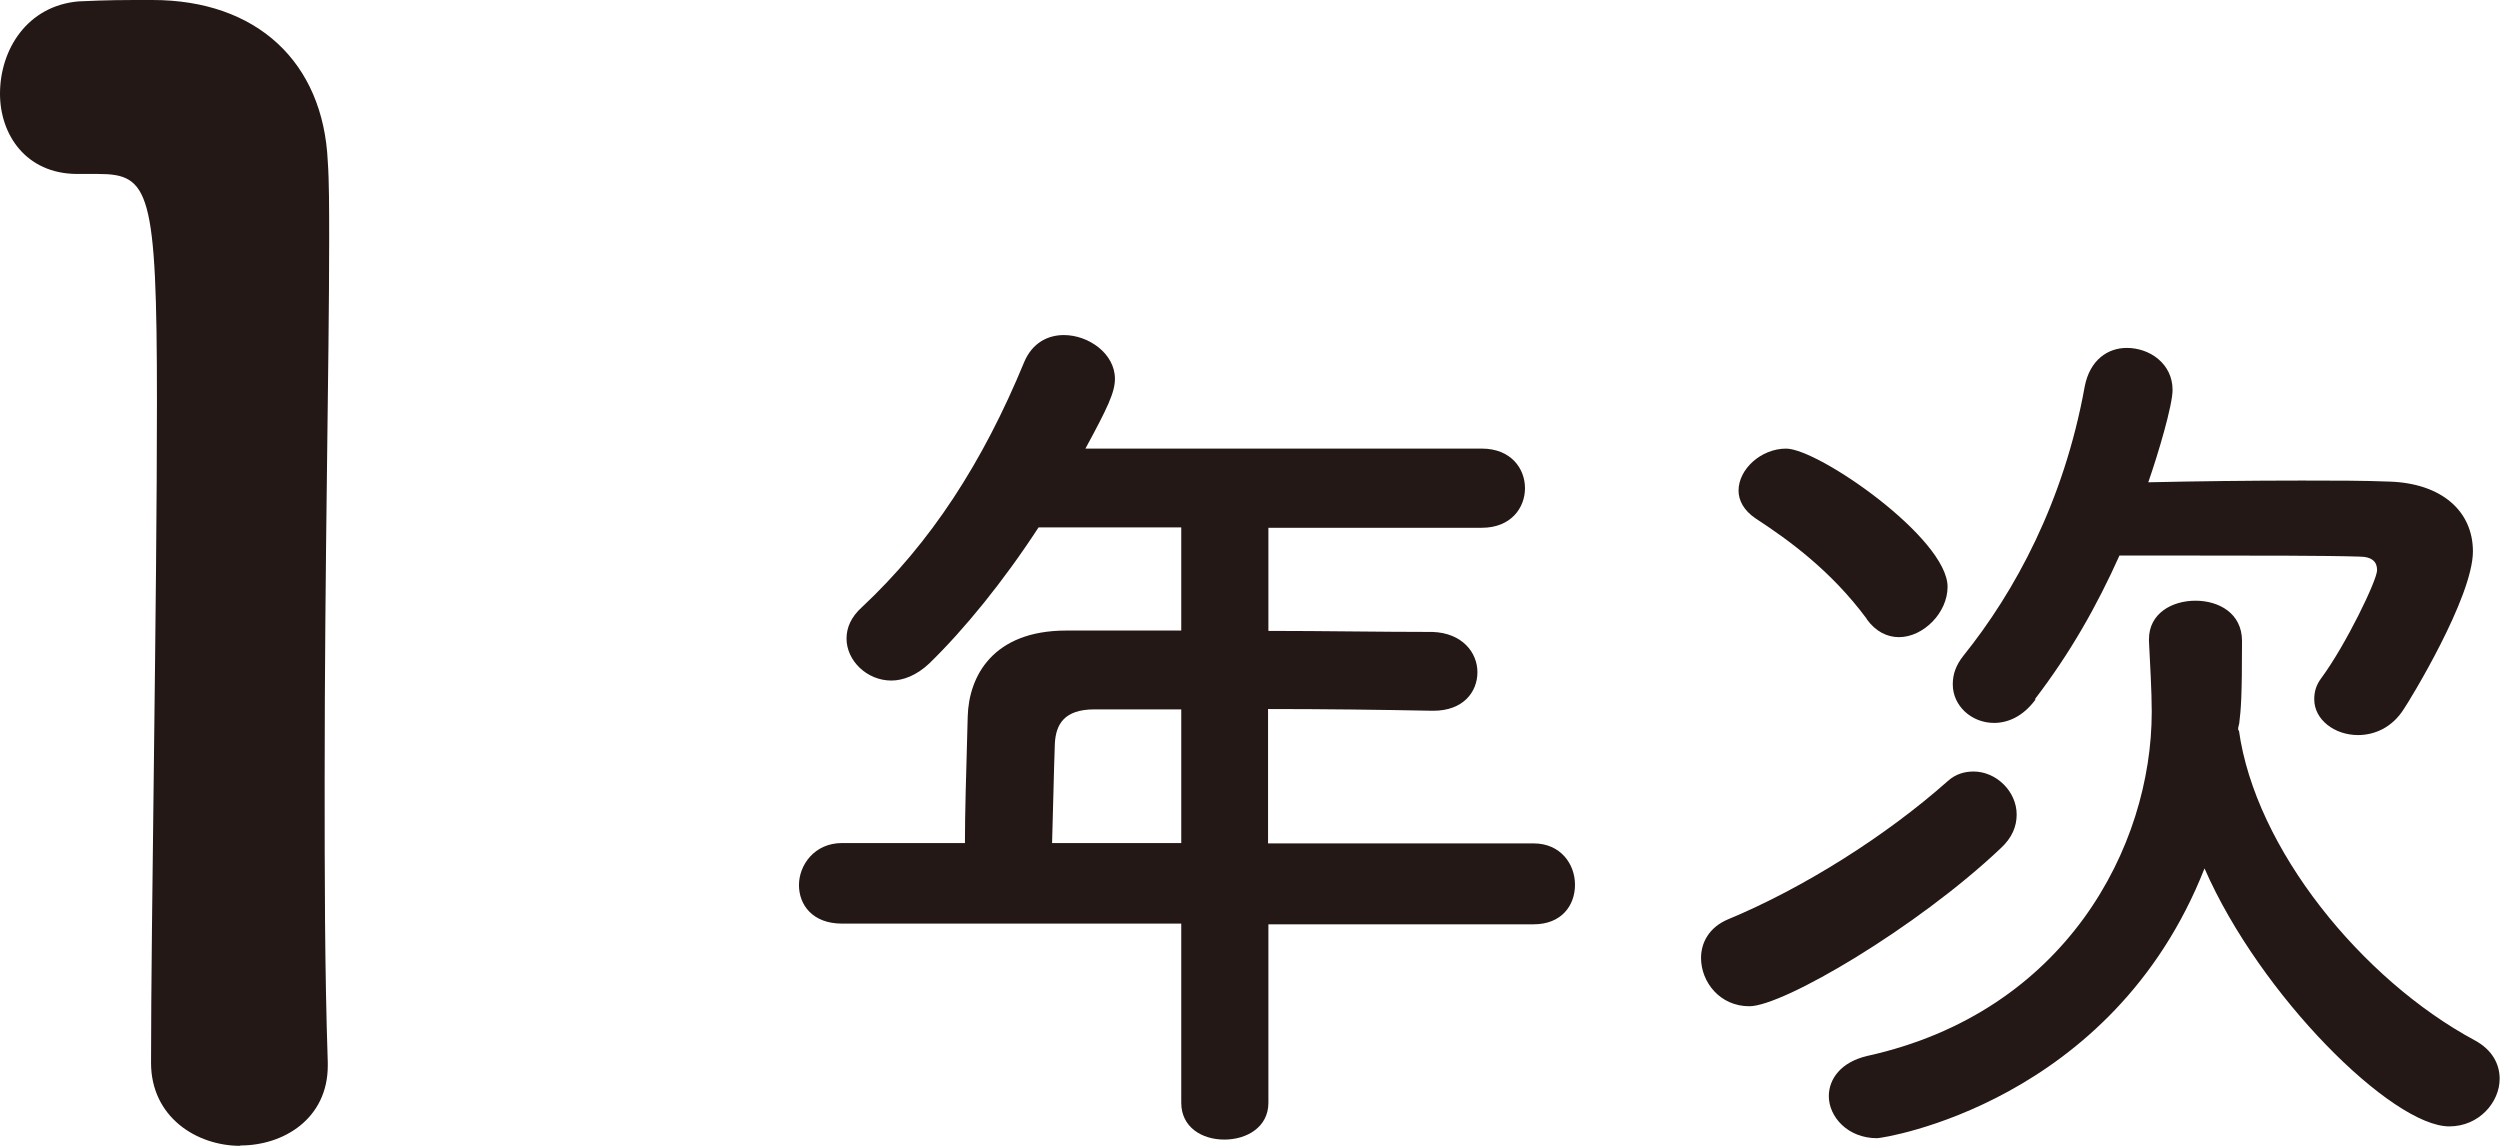
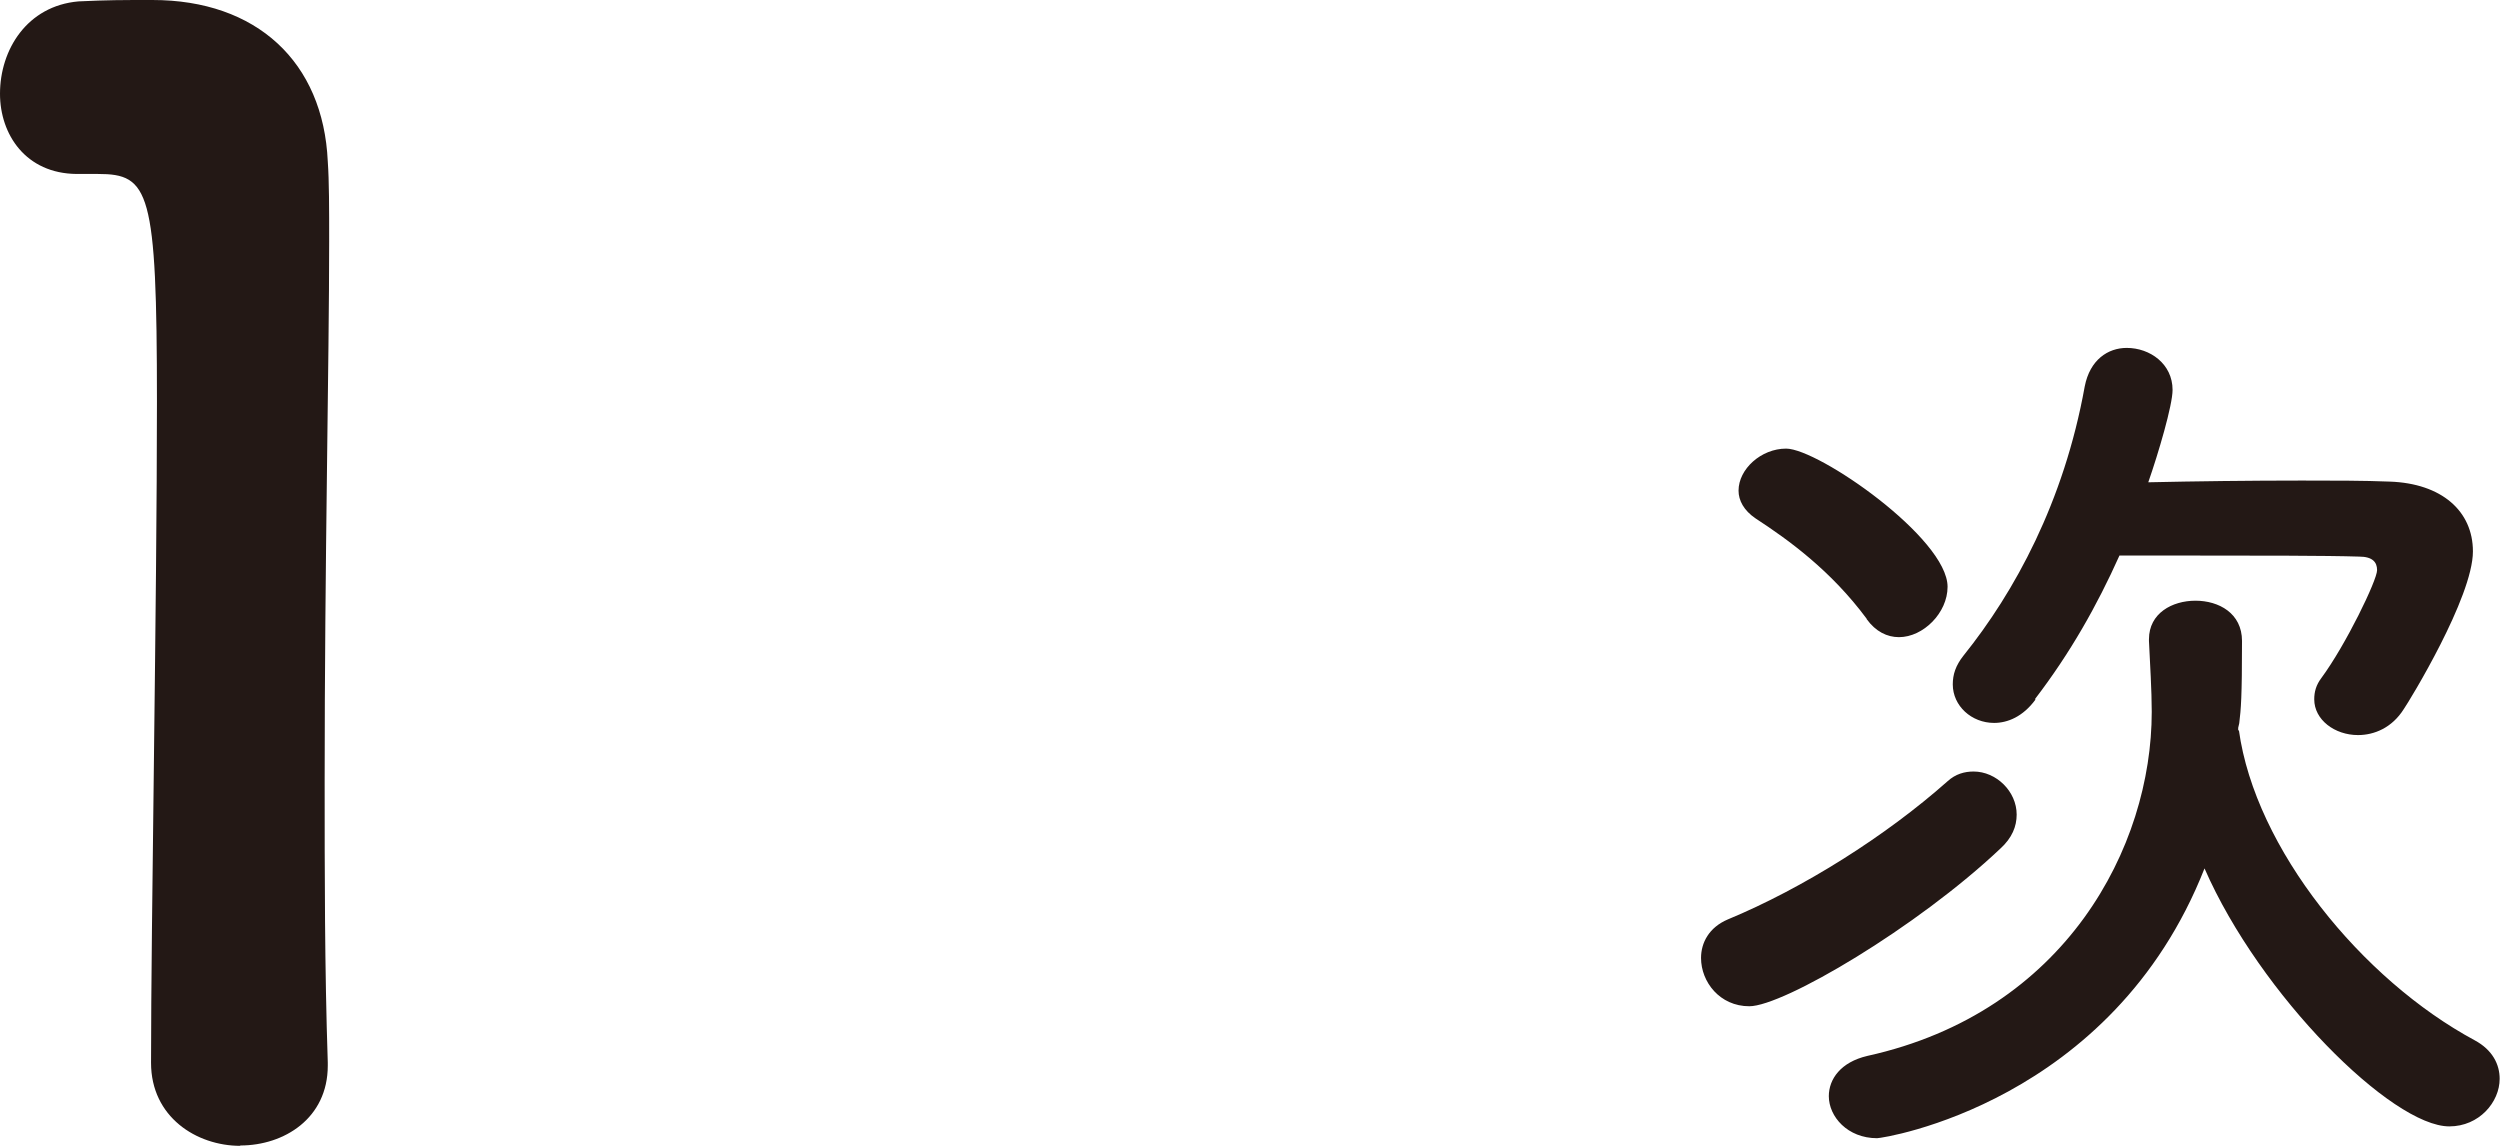
<svg xmlns="http://www.w3.org/2000/svg" id="_レイヤー_2" data-name="レイヤー 2" viewBox="0 0 72 33">
  <defs>
    <style>
      .cls-1 {
        fill: #231815;
        stroke-width: 0px;
      }
    </style>
  </defs>
  <g id="_レイヤー_1-2" data-name="レイヤー 1">
    <g>
      <path class="cls-1" d="M6.92,33c-1.26,0-2.57-.83-2.57-2.39,0-4.04.17-13.3.17-19.04,0-6.09-.22-6.56-1.7-6.56h-.61C.74,5,0,3.87,0,2.7,0,1.43.78.17,2.26.04c.87-.04,1.22-.04,2.13-.04,3,0,4.92,1.78,5.05,4.65.04.57.04,1.35.04,2.3,0,3.48-.13,9.3-.13,15.52,0,2.7,0,5.43.09,8.13v.09c0,1.52-1.26,2.3-2.52,2.3Z" />
-       <path class="cls-1" d="M36.53,26.6v5.16c0,.7-.62,1.06-1.27,1.06s-1.24-.36-1.24-1.06v-5.16h-9.77c-.85,0-1.24-.54-1.24-1.11s.44-1.21,1.24-1.21h3.54c0-.85.03-1.81.08-3.64.03-1.16.72-2.48,2.84-2.48h3.31v-2.97h-4.11c-1.01,1.55-2.14,2.94-3.15,3.92-.36.34-.75.49-1.09.49-.7,0-1.29-.57-1.29-1.21,0-.31.13-.62.44-.9,1.99-1.86,3.49-4.18,4.68-7.07.23-.54.67-.77,1.14-.77.72,0,1.47.54,1.47,1.26,0,.39-.21.83-.85,2.01h11.42c.83,0,1.24.57,1.24,1.14s-.41,1.14-1.24,1.14h-6.15v2.97c1.58,0,3.18.03,4.73.03.85.03,1.29.59,1.29,1.16s-.41,1.11-1.27,1.11h-.03c-1.5-.03-3.15-.05-4.73-.05v3.87h7.65c.77,0,1.19.59,1.19,1.19s-.39,1.14-1.19,1.14h-7.65ZM34.03,20.43h-2.51c-.88,0-1.11.44-1.14.98-.03.8-.05,1.91-.08,2.87h3.72v-3.85Z" />
      <path class="cls-1" d="M50.38,28.98c-.85,0-1.39-.7-1.39-1.39,0-.44.23-.88.77-1.11,2.17-.9,4.55-2.4,6.33-3.98.23-.21.49-.28.75-.28.65,0,1.24.57,1.24,1.24,0,.34-.13.67-.47.98-2.4,2.27-6.25,4.54-7.23,4.54ZM53.76,17.82c-1.03-1.39-2.25-2.27-3.2-2.89-.34-.23-.49-.52-.49-.8,0-.62.65-1.21,1.37-1.21.93,0,4.65,2.58,4.65,3.98,0,.75-.7,1.45-1.4,1.45-.34,0-.67-.16-.93-.52ZM64.48,21.03c.47,3.41,3.54,7.18,6.79,8.93.52.28.72.7.72,1.11,0,.67-.59,1.37-1.45,1.37-1.65,0-5.45-3.77-7.05-7.43-2.66,6.76-9.25,7.77-9.43,7.77-.85,0-1.39-.62-1.39-1.21,0-.49.34-.98,1.11-1.16,5.71-1.26,8.19-6.02,8.19-9.91,0-.62-.05-1.39-.08-2.04v-.05c0-.75.67-1.11,1.34-1.11s1.34.36,1.34,1.16c0,1.63-.03,1.96-.08,2.37l-.03.13v.08ZM58.62,20.15c-.36.49-.8.67-1.19.67-.65,0-1.19-.49-1.19-1.11,0-.28.08-.54.31-.83,1.47-1.83,2.89-4.42,3.49-7.75.15-.77.67-1.11,1.21-1.11.67,0,1.32.46,1.32,1.21,0,.44-.41,1.83-.7,2.66,1.34-.03,2.94-.05,4.42-.05.93,0,1.78,0,2.53.03,1.5.05,2.4.85,2.4,2.01,0,1.32-1.83,4.31-1.99,4.54-.34.54-.85.75-1.32.75-.67,0-1.26-.44-1.26-1.03,0-.21.05-.41.21-.62.7-.95,1.6-2.81,1.6-3.1,0-.23-.13-.39-.52-.39-.93-.03-3-.03-4.83-.03h-2.07c-.65,1.45-1.42,2.81-2.43,4.13Z" />
    </g>
  </g>
</svg>